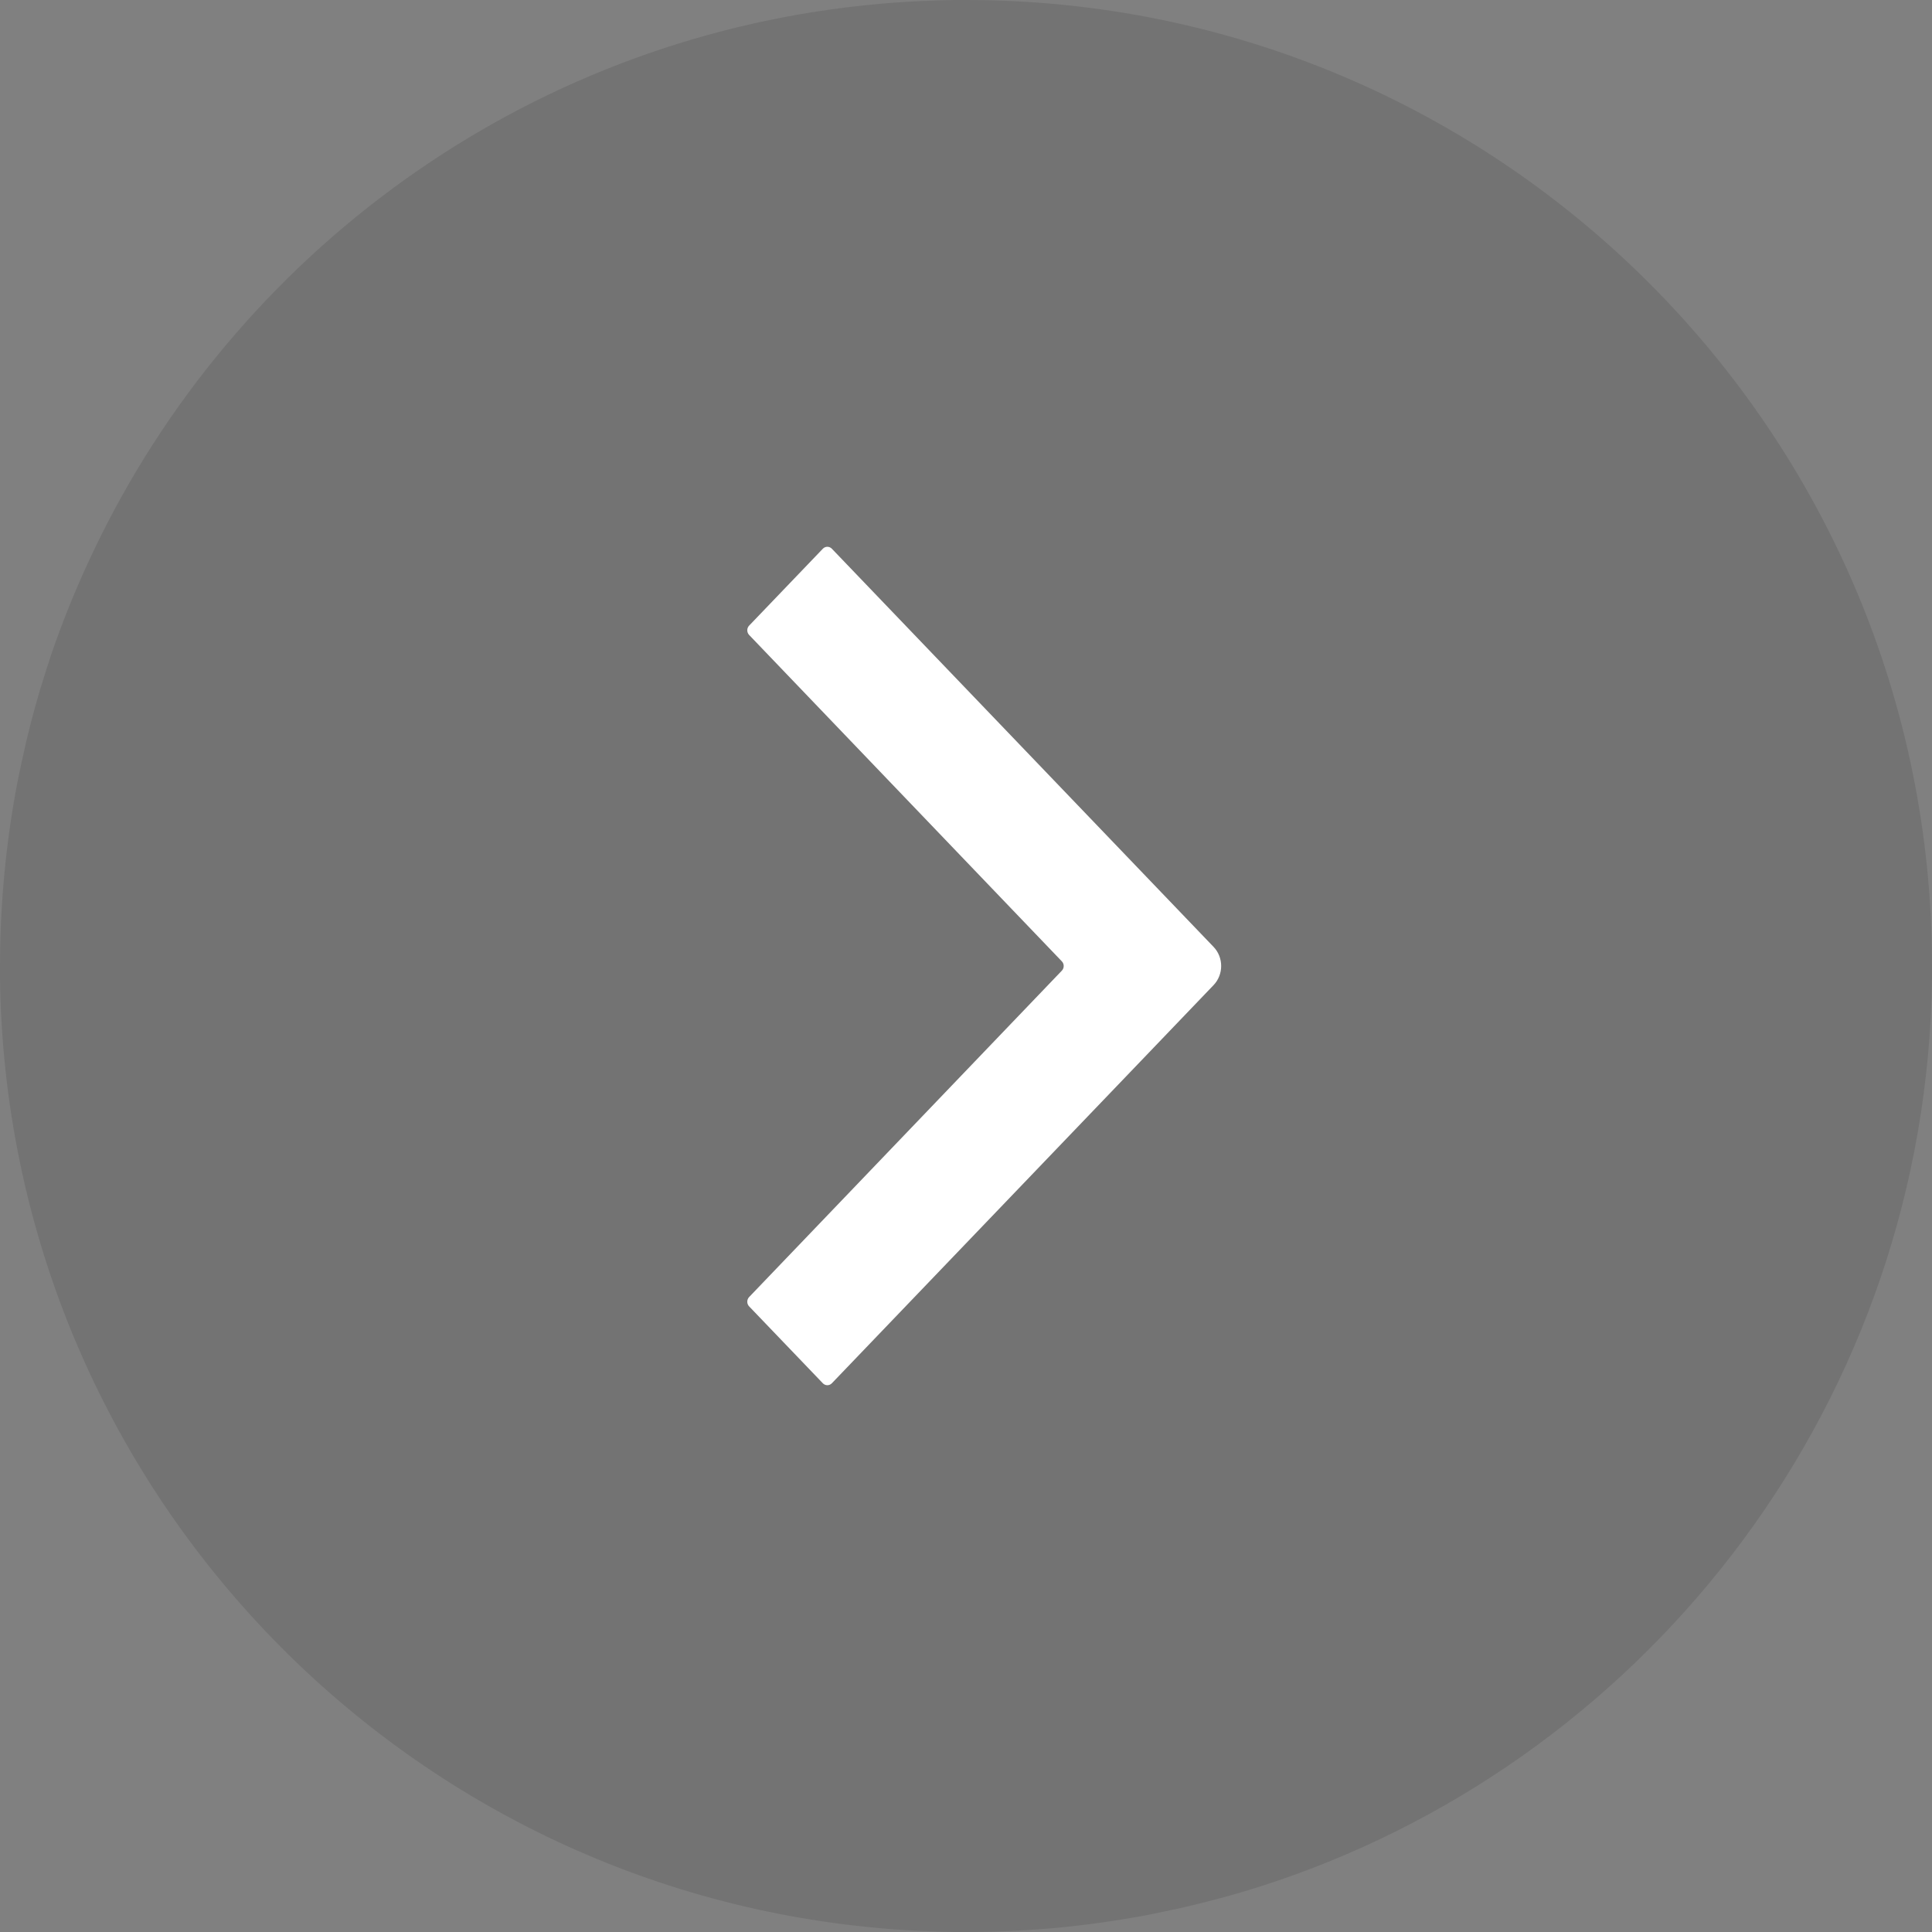
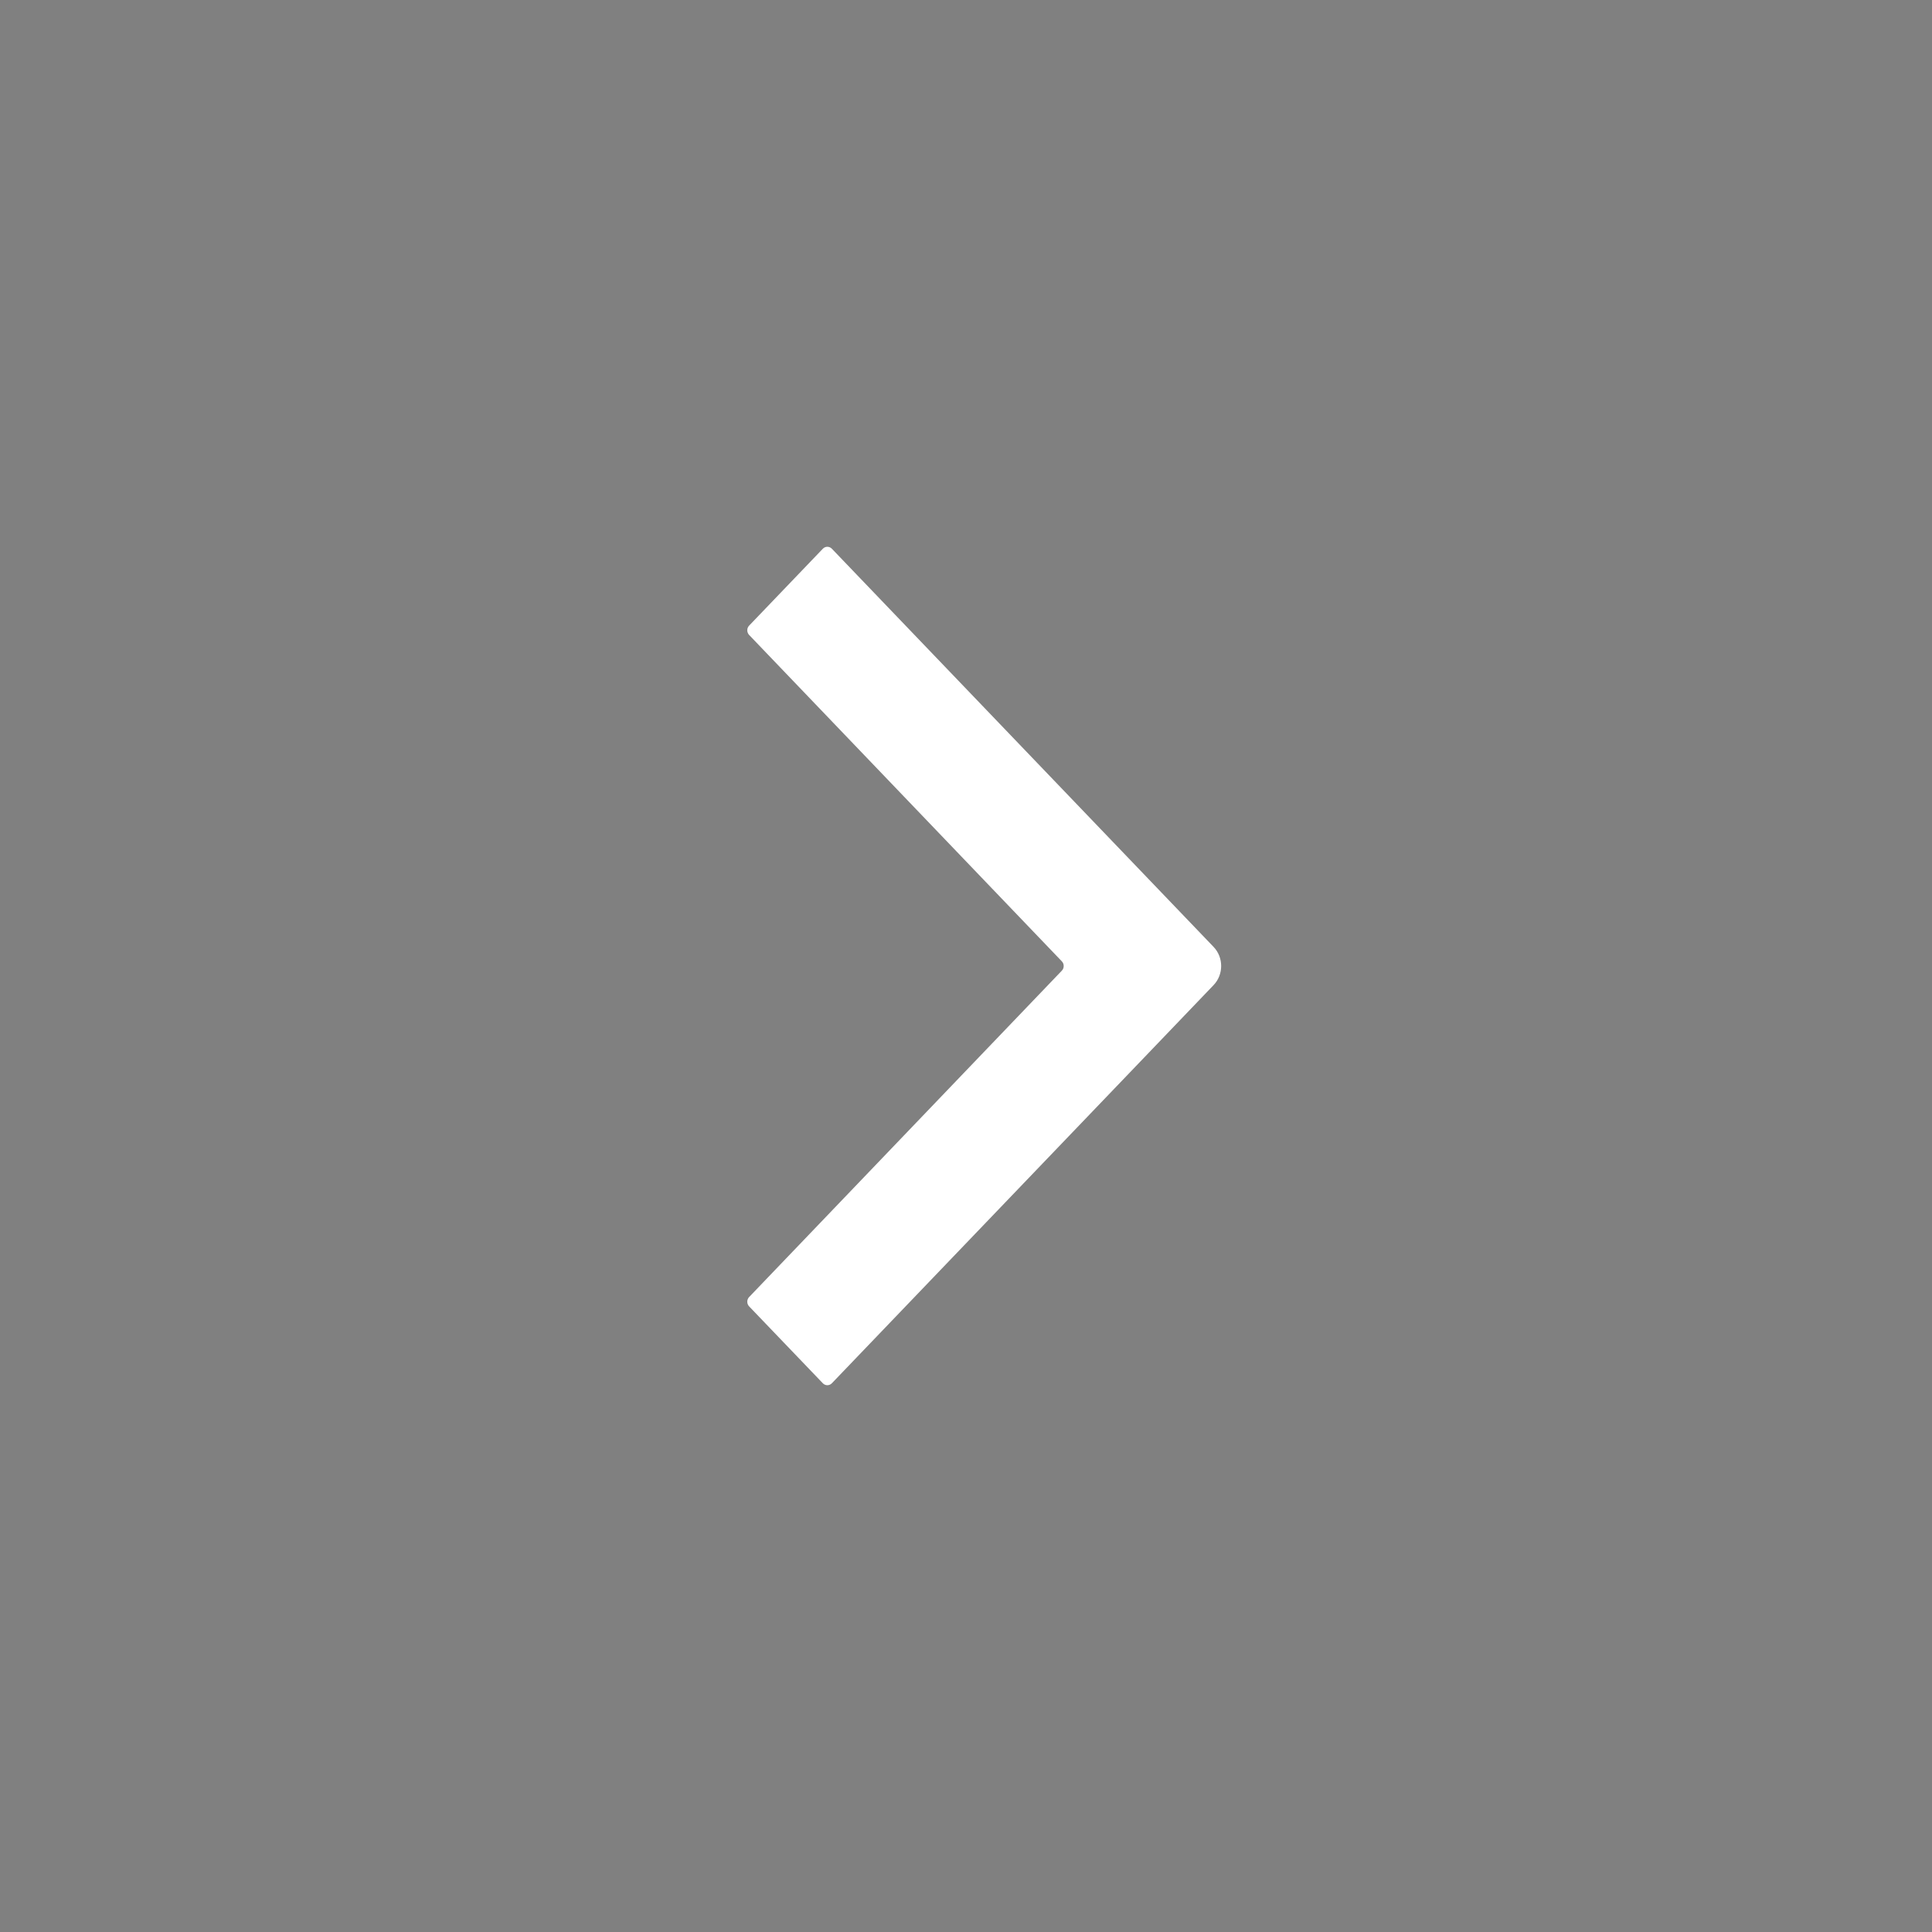
<svg xmlns="http://www.w3.org/2000/svg" fill="none" version="1.1" width="53" height="53" viewBox="0 0 53 53">
  <rect x="0" y="0" width="53" height="53" fill="#808080" stroke="none" />
  <g>
    <g>
-       <path d="M26.5,0L26.157,0C25.589,0.012,25.021,0.035,24.459,0.077L24.128,0.106C14.735,0.941,6.755,6.666,2.756,14.723L2.615,15.013C2.146,15.982,1.737,16.98,1.39,18C1.36,18.1,1.325,18.207,1.29,18.308L1.094,18.934C0.911,19.556,0.745,20.194,0.609,20.839C0.562,21.052,0.515,21.265,0.473,21.484C0.159,23.137,0.001,24.817,0,26.5L0,26.843C0.177,40.525,10.712,51.705,24.128,52.894L24.459,52.923C25.021,52.965,25.589,52.988,26.157,53L26.5,53C27.417,53,28.316,52.953,29.209,52.864L29.878,52.787C30.428,52.716,30.978,52.627,31.516,52.527L32.161,52.391C32.273,52.373,32.38,52.343,32.486,52.32C33.231,52.148,33.971,51.947,34.693,51.711L35,51.61C45.364,48.102,52.852,38.354,53,26.843L53,26.5C53,11.866,41.134,0,26.5,0Z" fill="#000000" fill-opacity="0.1" />
-     </g>
+       </g>
    <g>
      <g>
        <path d="M22.823,15.056C22.754,14.981,22.639,14.981,22.57,15.056L20.553,17.16C20.482,17.231,20.482,17.349,20.553,17.421L29.127,26.37C29.198,26.441,29.198,26.559,29.127,26.63L20.553,35.579C20.482,35.651,20.482,35.769,20.553,35.84L22.57,37.944C22.639,38.019,22.754,38.019,22.823,37.944L31.523,28.87L33.29,27.026C33.57,26.736,33.57,26.264,33.29,25.974L22.823,15.056Z" fill="#FFFFFF" fill-opacity="1" />
      </g>
    </g>
  </g>
</svg>